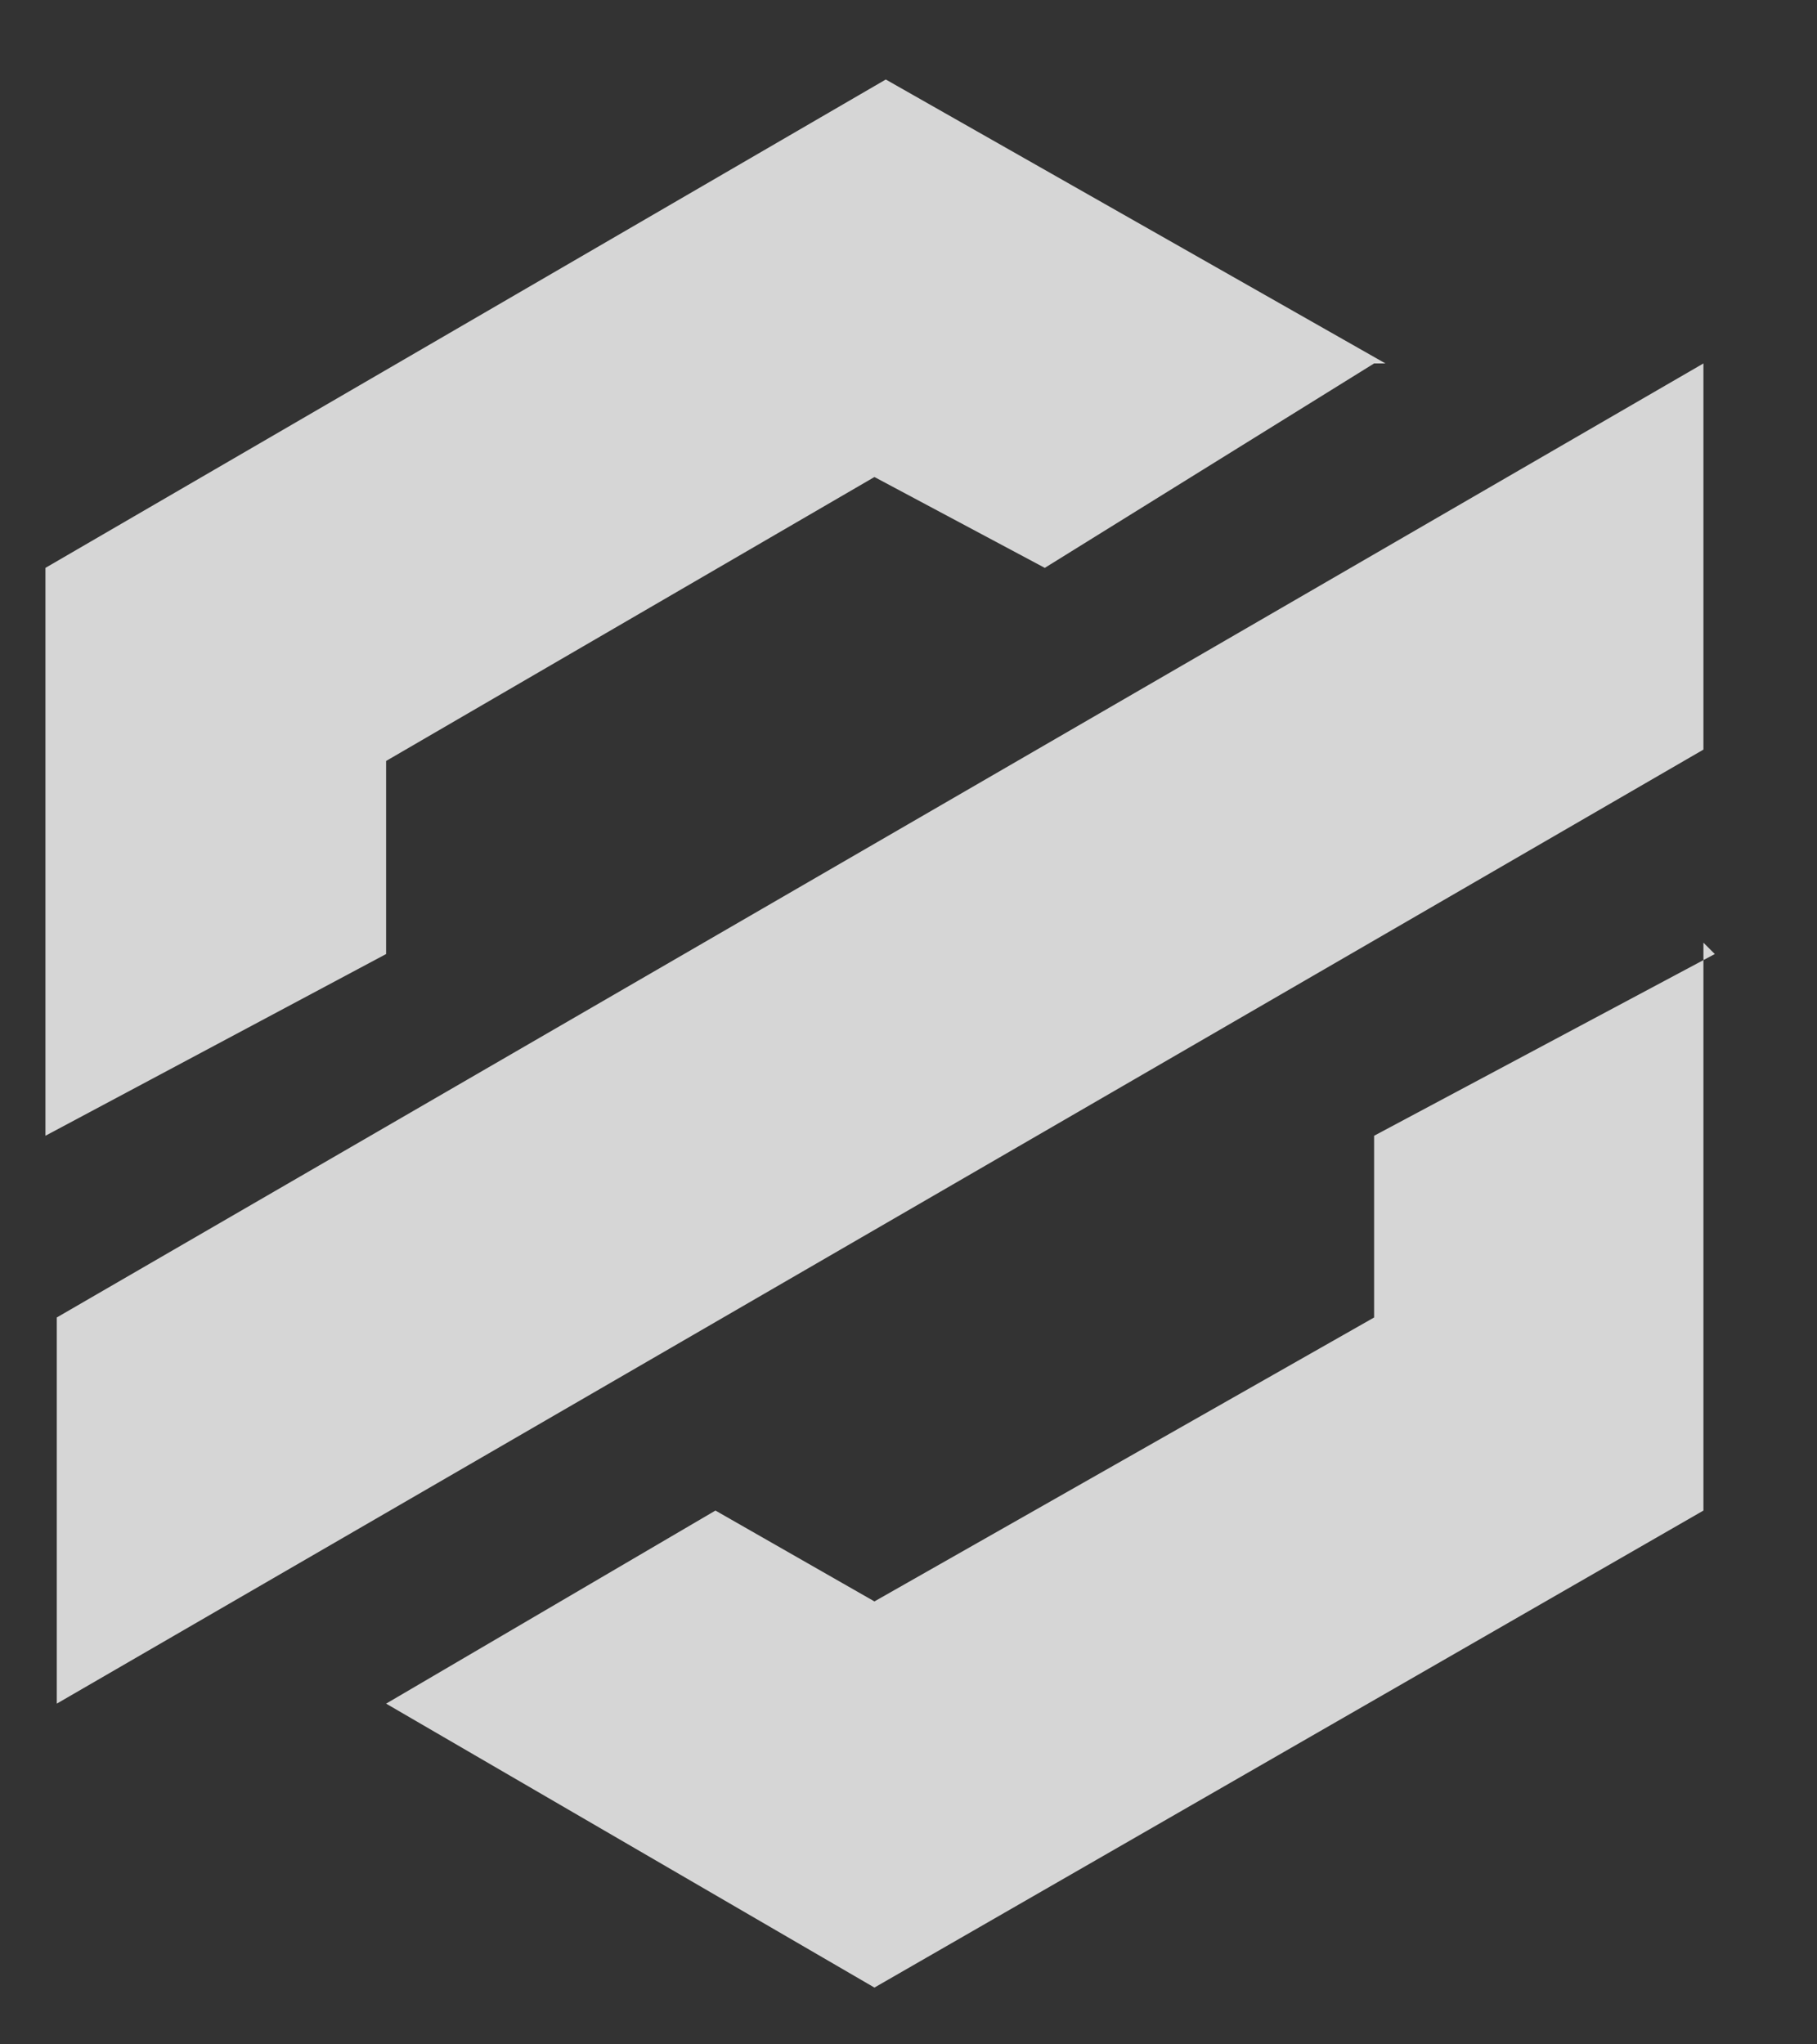
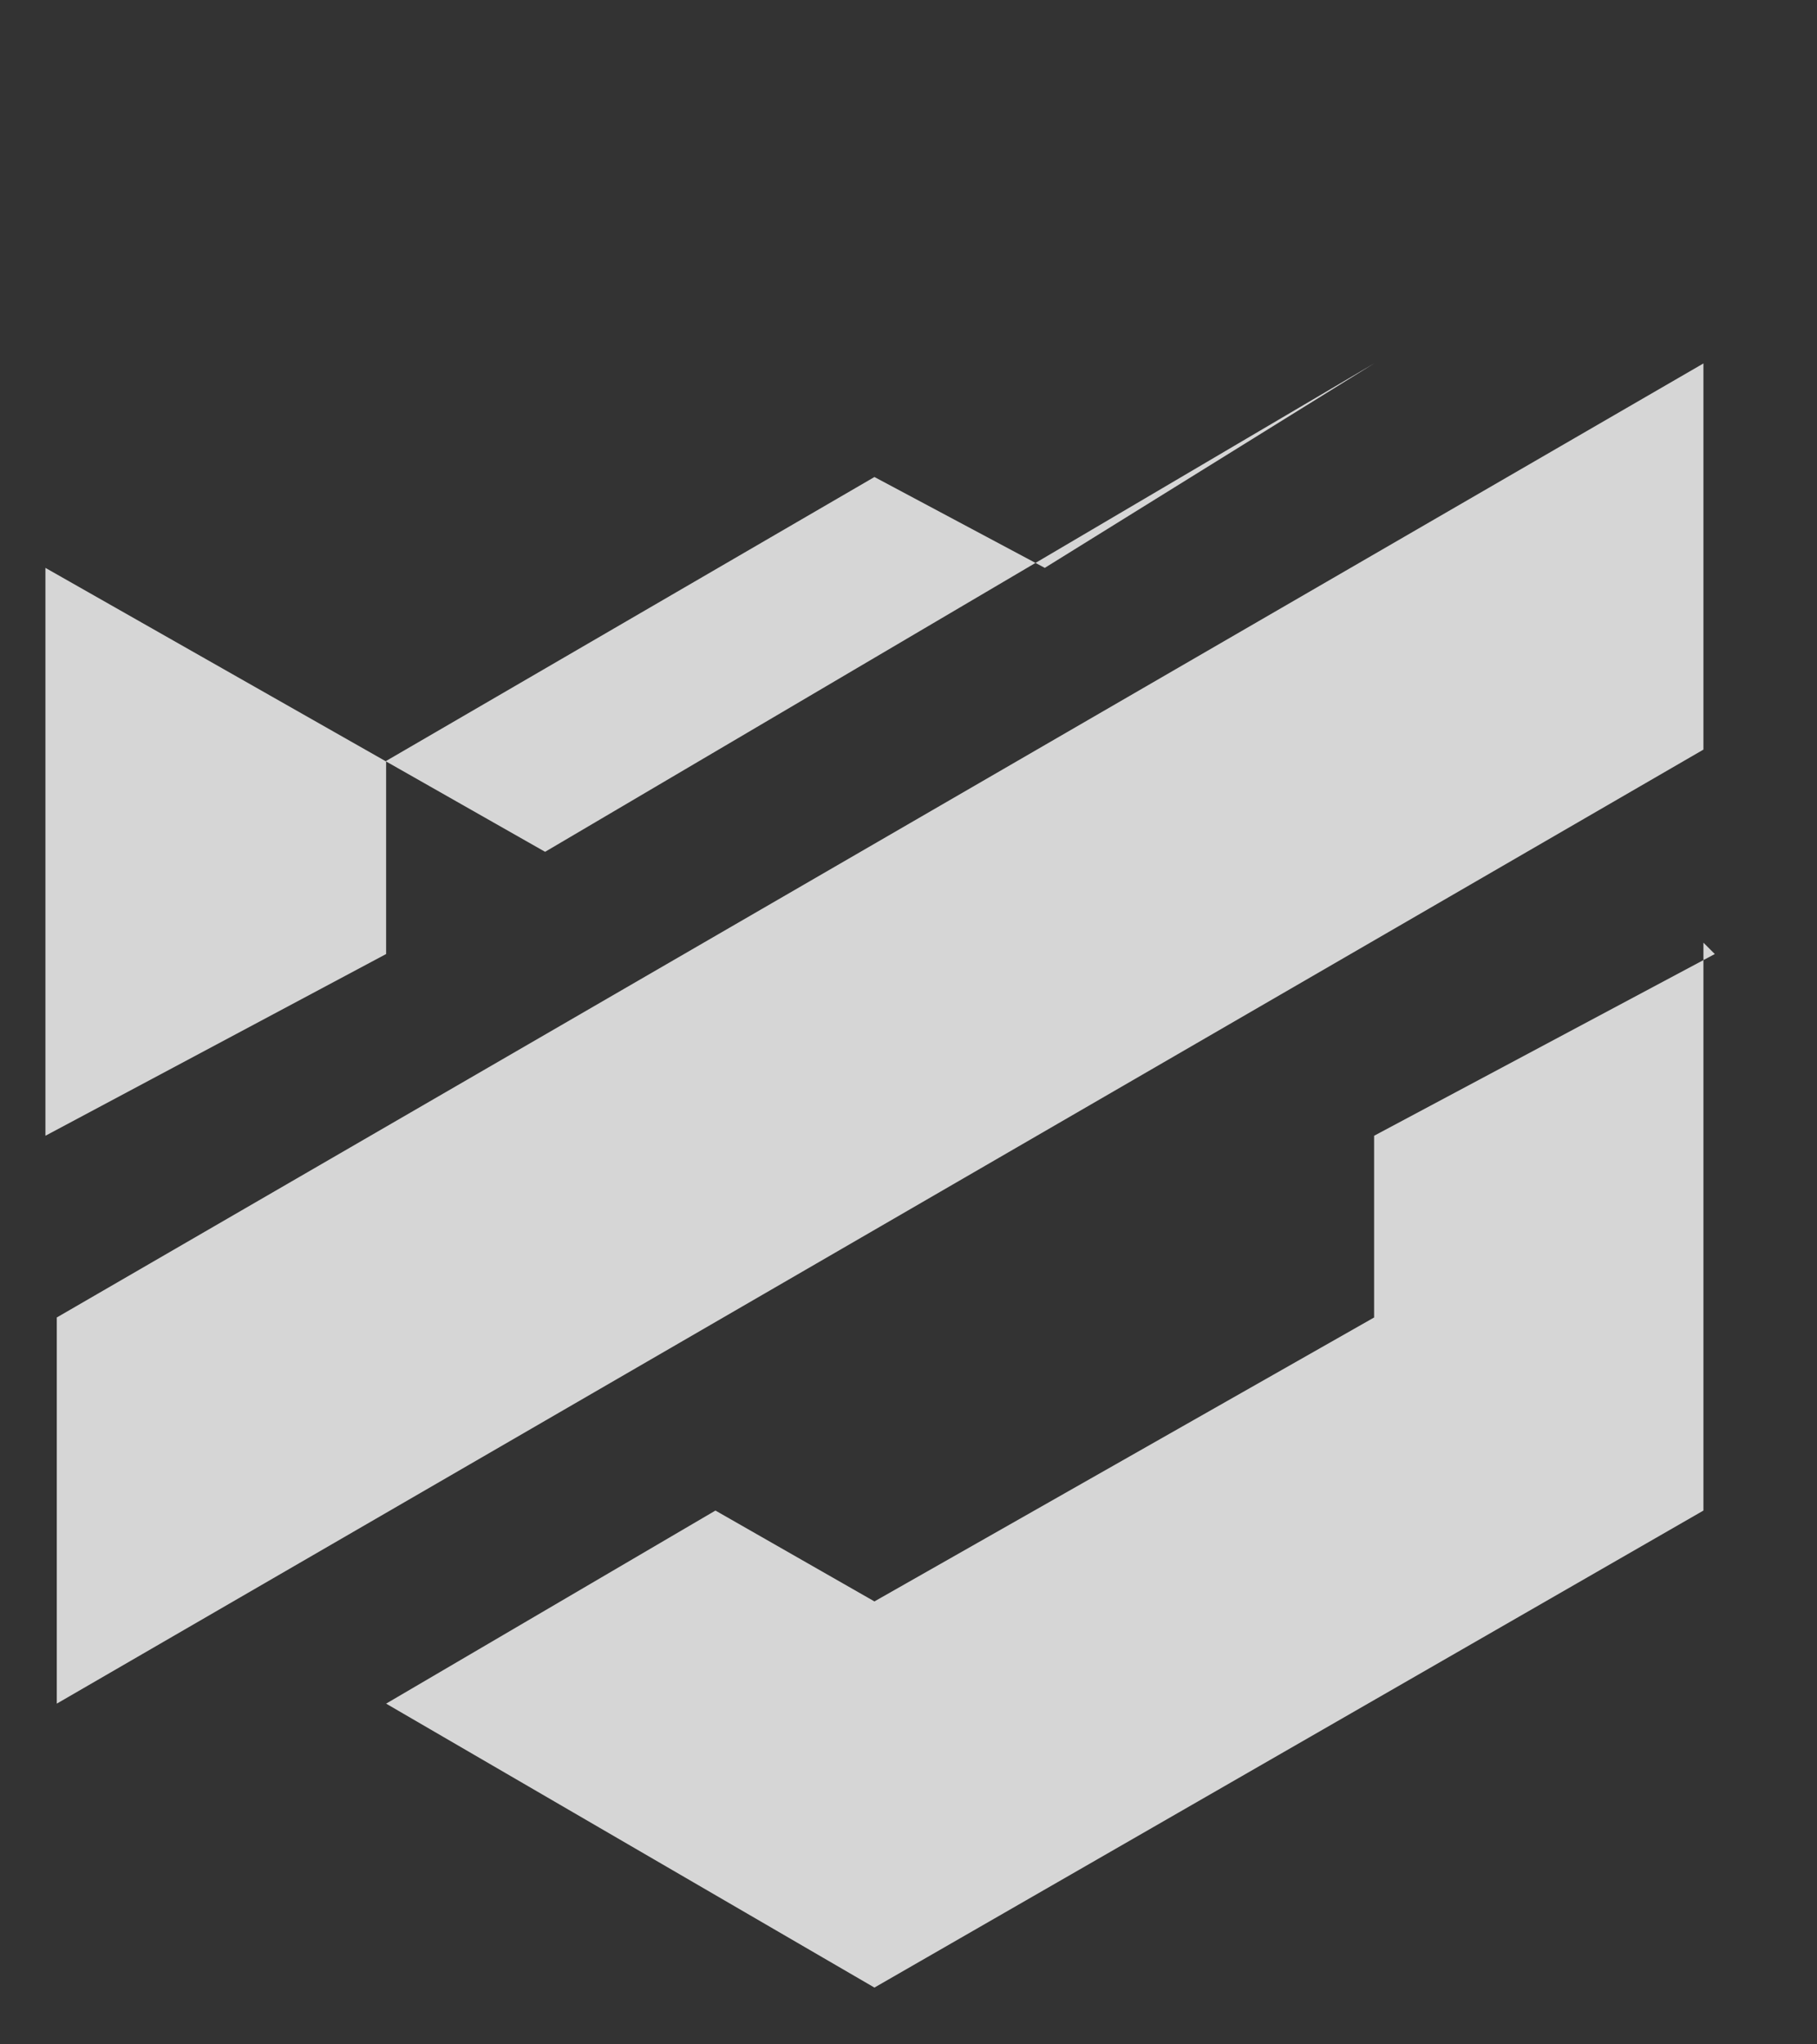
<svg xmlns="http://www.w3.org/2000/svg" fill="none" viewBox="0 0 16 18">
  <rect x="0" y="0" width="16" height="18" fill="#333333" stroke="none" />
-   <path fill="#fff" fill-opacity=".8" d="M12.1 3.2 9.2 5l-1.5-.8-4.3 2.5v1.7L.4 10V5L7.8.7l4.4 2.5Zm2.9 0v3.4L.5 15v-3.4zm0 5.1v5l-7.3 4.2L3.4 15l2.9-1.7 1.4.8 4.4-2.5V10l3-1.6Z" />
+   <path fill="#fff" fill-opacity=".8" d="M12.1 3.2 9.2 5l-1.5-.8-4.3 2.5v1.7L.4 10V5l4.4 2.5Zm2.9 0v3.4L.5 15v-3.4zm0 5.1v5l-7.3 4.2L3.4 15l2.9-1.7 1.4.8 4.4-2.5V10l3-1.6Z" />
</svg>